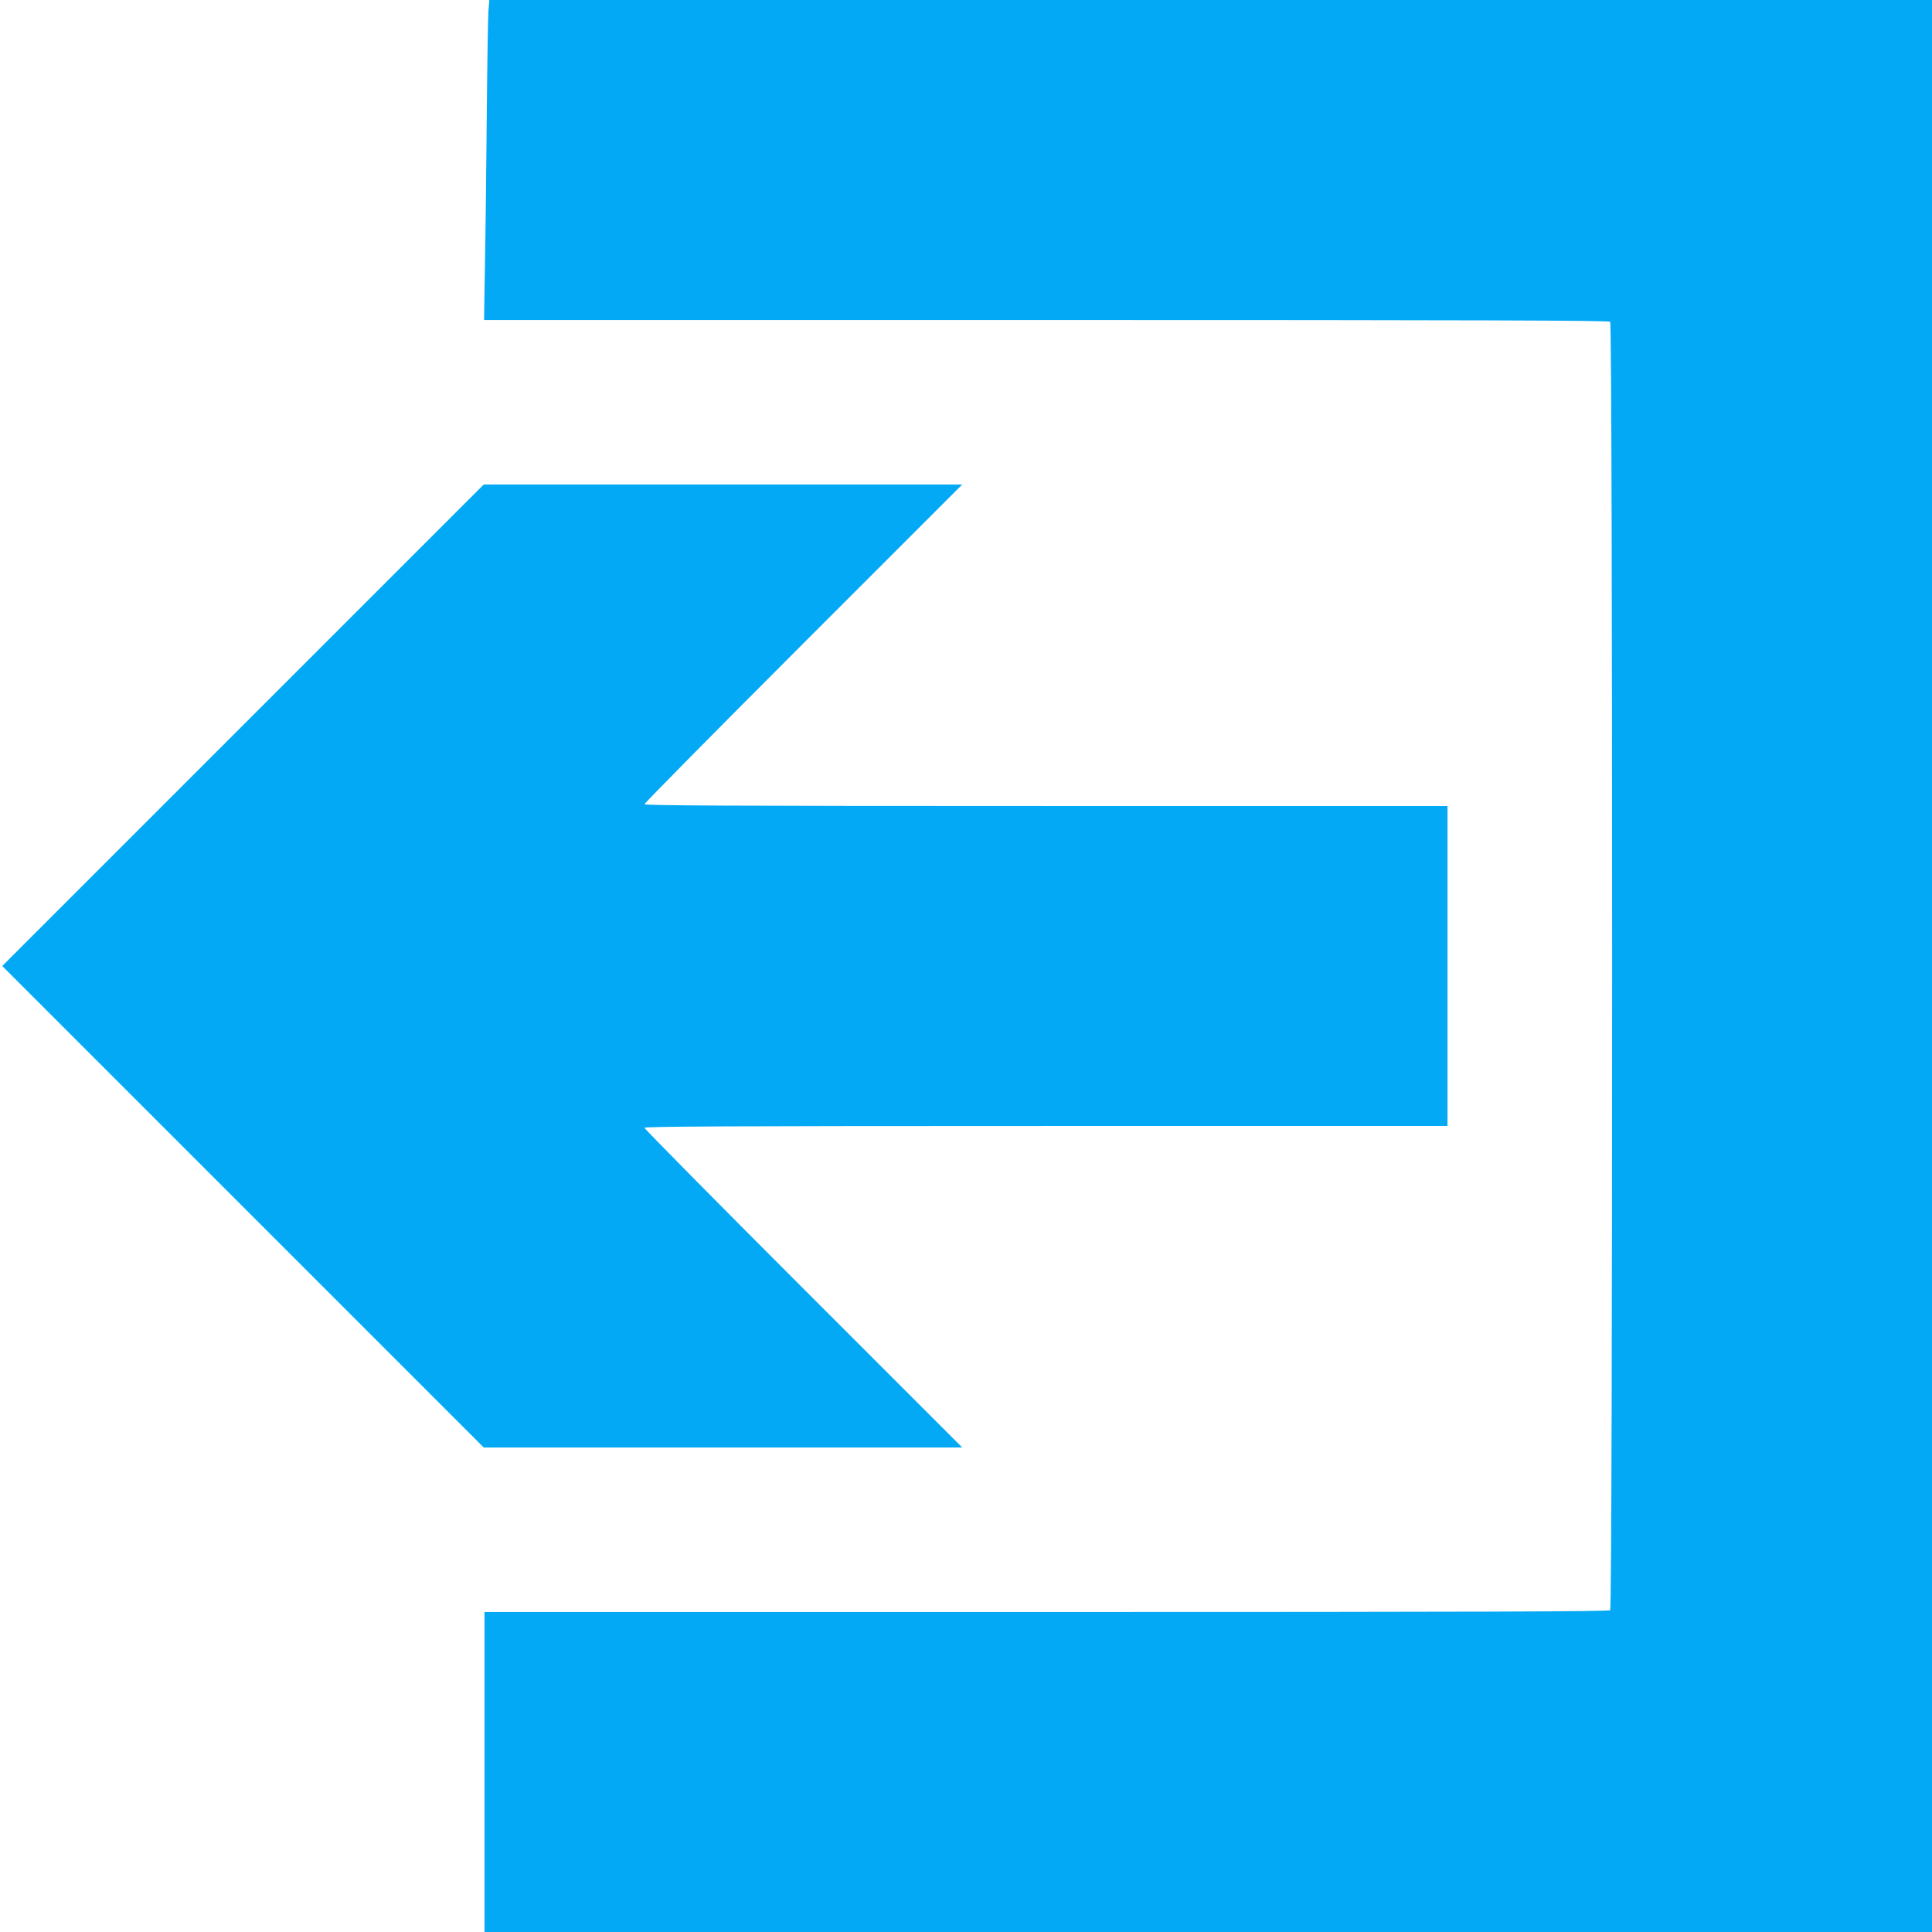
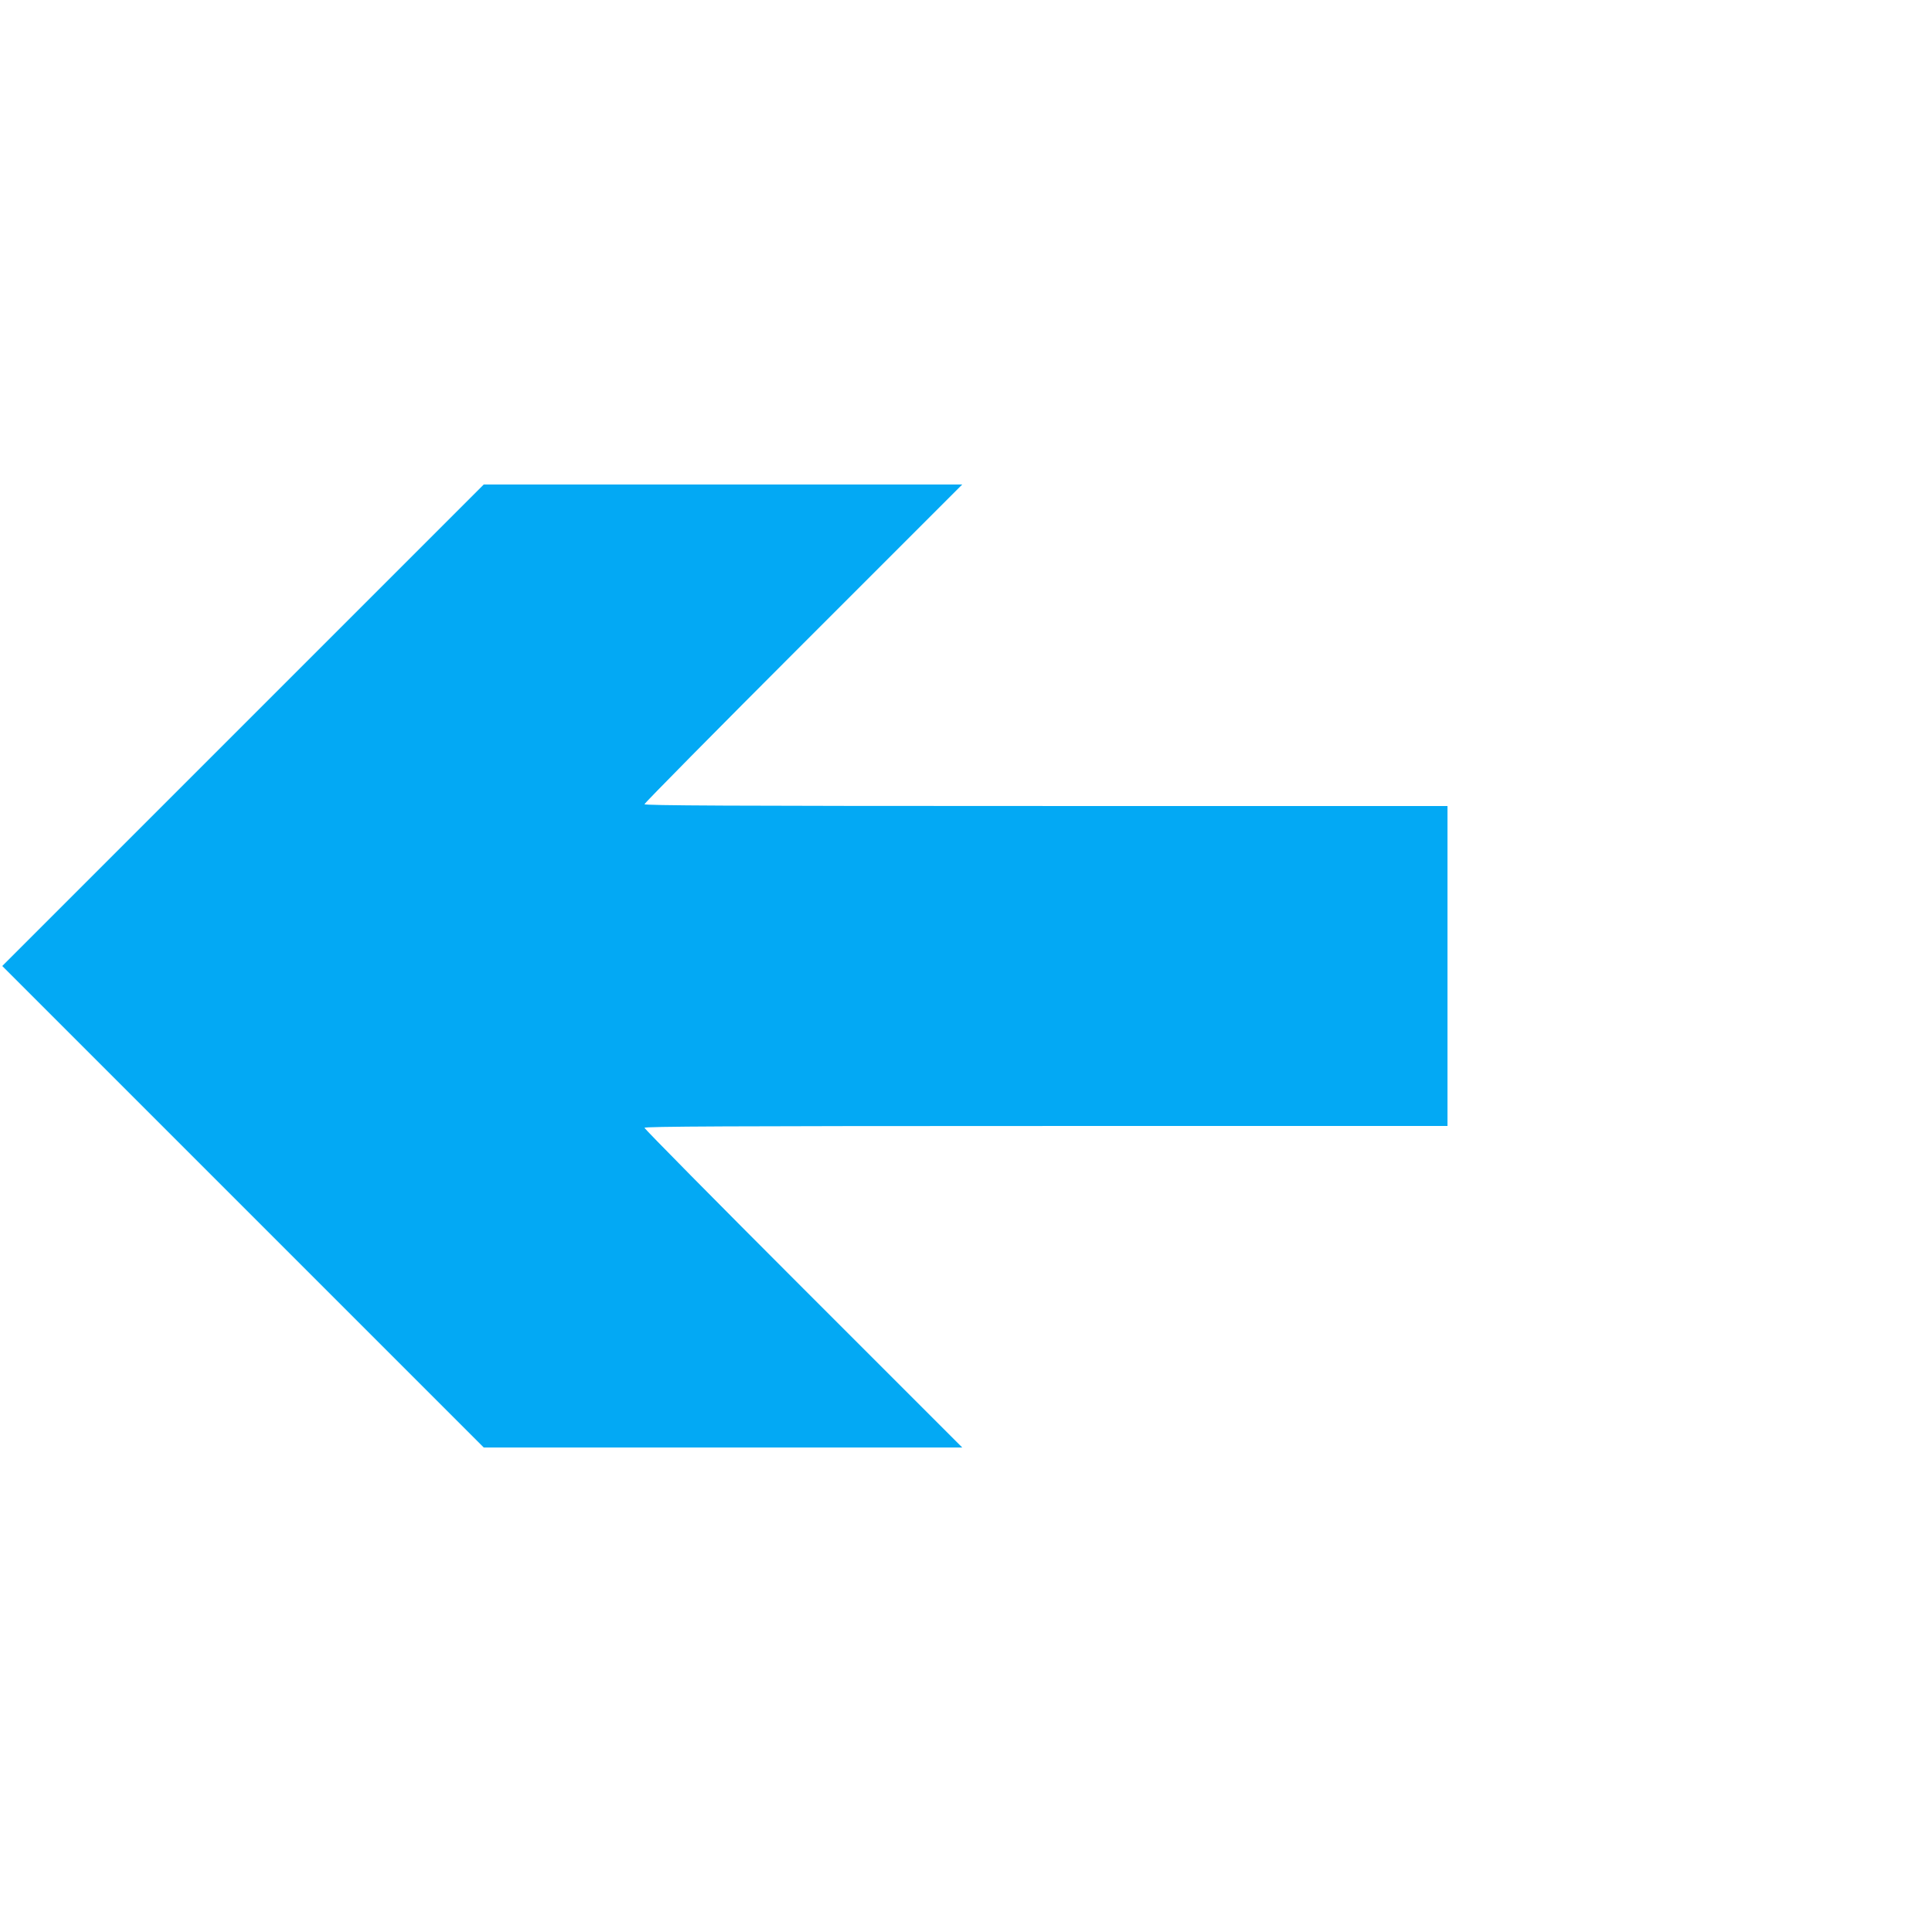
<svg xmlns="http://www.w3.org/2000/svg" version="1.0" width="1280pt" height="1280pt" viewBox="0 0 1280 1280" preserveAspectRatio="xMidYMid meet">
  <g transform="translate(0,1280) scale(0.1,-0.1)" fill="#03a9f4" stroke="none">
-     <path d="M3236 12728 c-3 -40 -8 -352 -11 -693 -3 -341 -8 -785 -12 -987 l-6 -368 3725 0 c2883 0 3727 -3 3736 -12 17 -17 17 -8519 0 -8536 -9 -9 -853 -12 -3735 -12 l-3723 0 0 -1060 0 -1060 4795 0 4795 0 0 6400 0 6400 -4779 0 -4779 0 -6 -72z" />
    <path d="M1610 7995 l-1595 -1595 1595 -1595 1595 -1595 1585 0 1585 0 -1053 1053 c-578 578 -1052 1058 -1052 1065 0 9 541 12 2660 12 l2660 0 0 1060 0 1060 -2660 0 c-2119 0 -2660 3 -2660 12 0 7 474 487 1052 1065 l1053 1053 -1585 0 -1585 0 -1595 -1595z" />
  </g>
</svg>